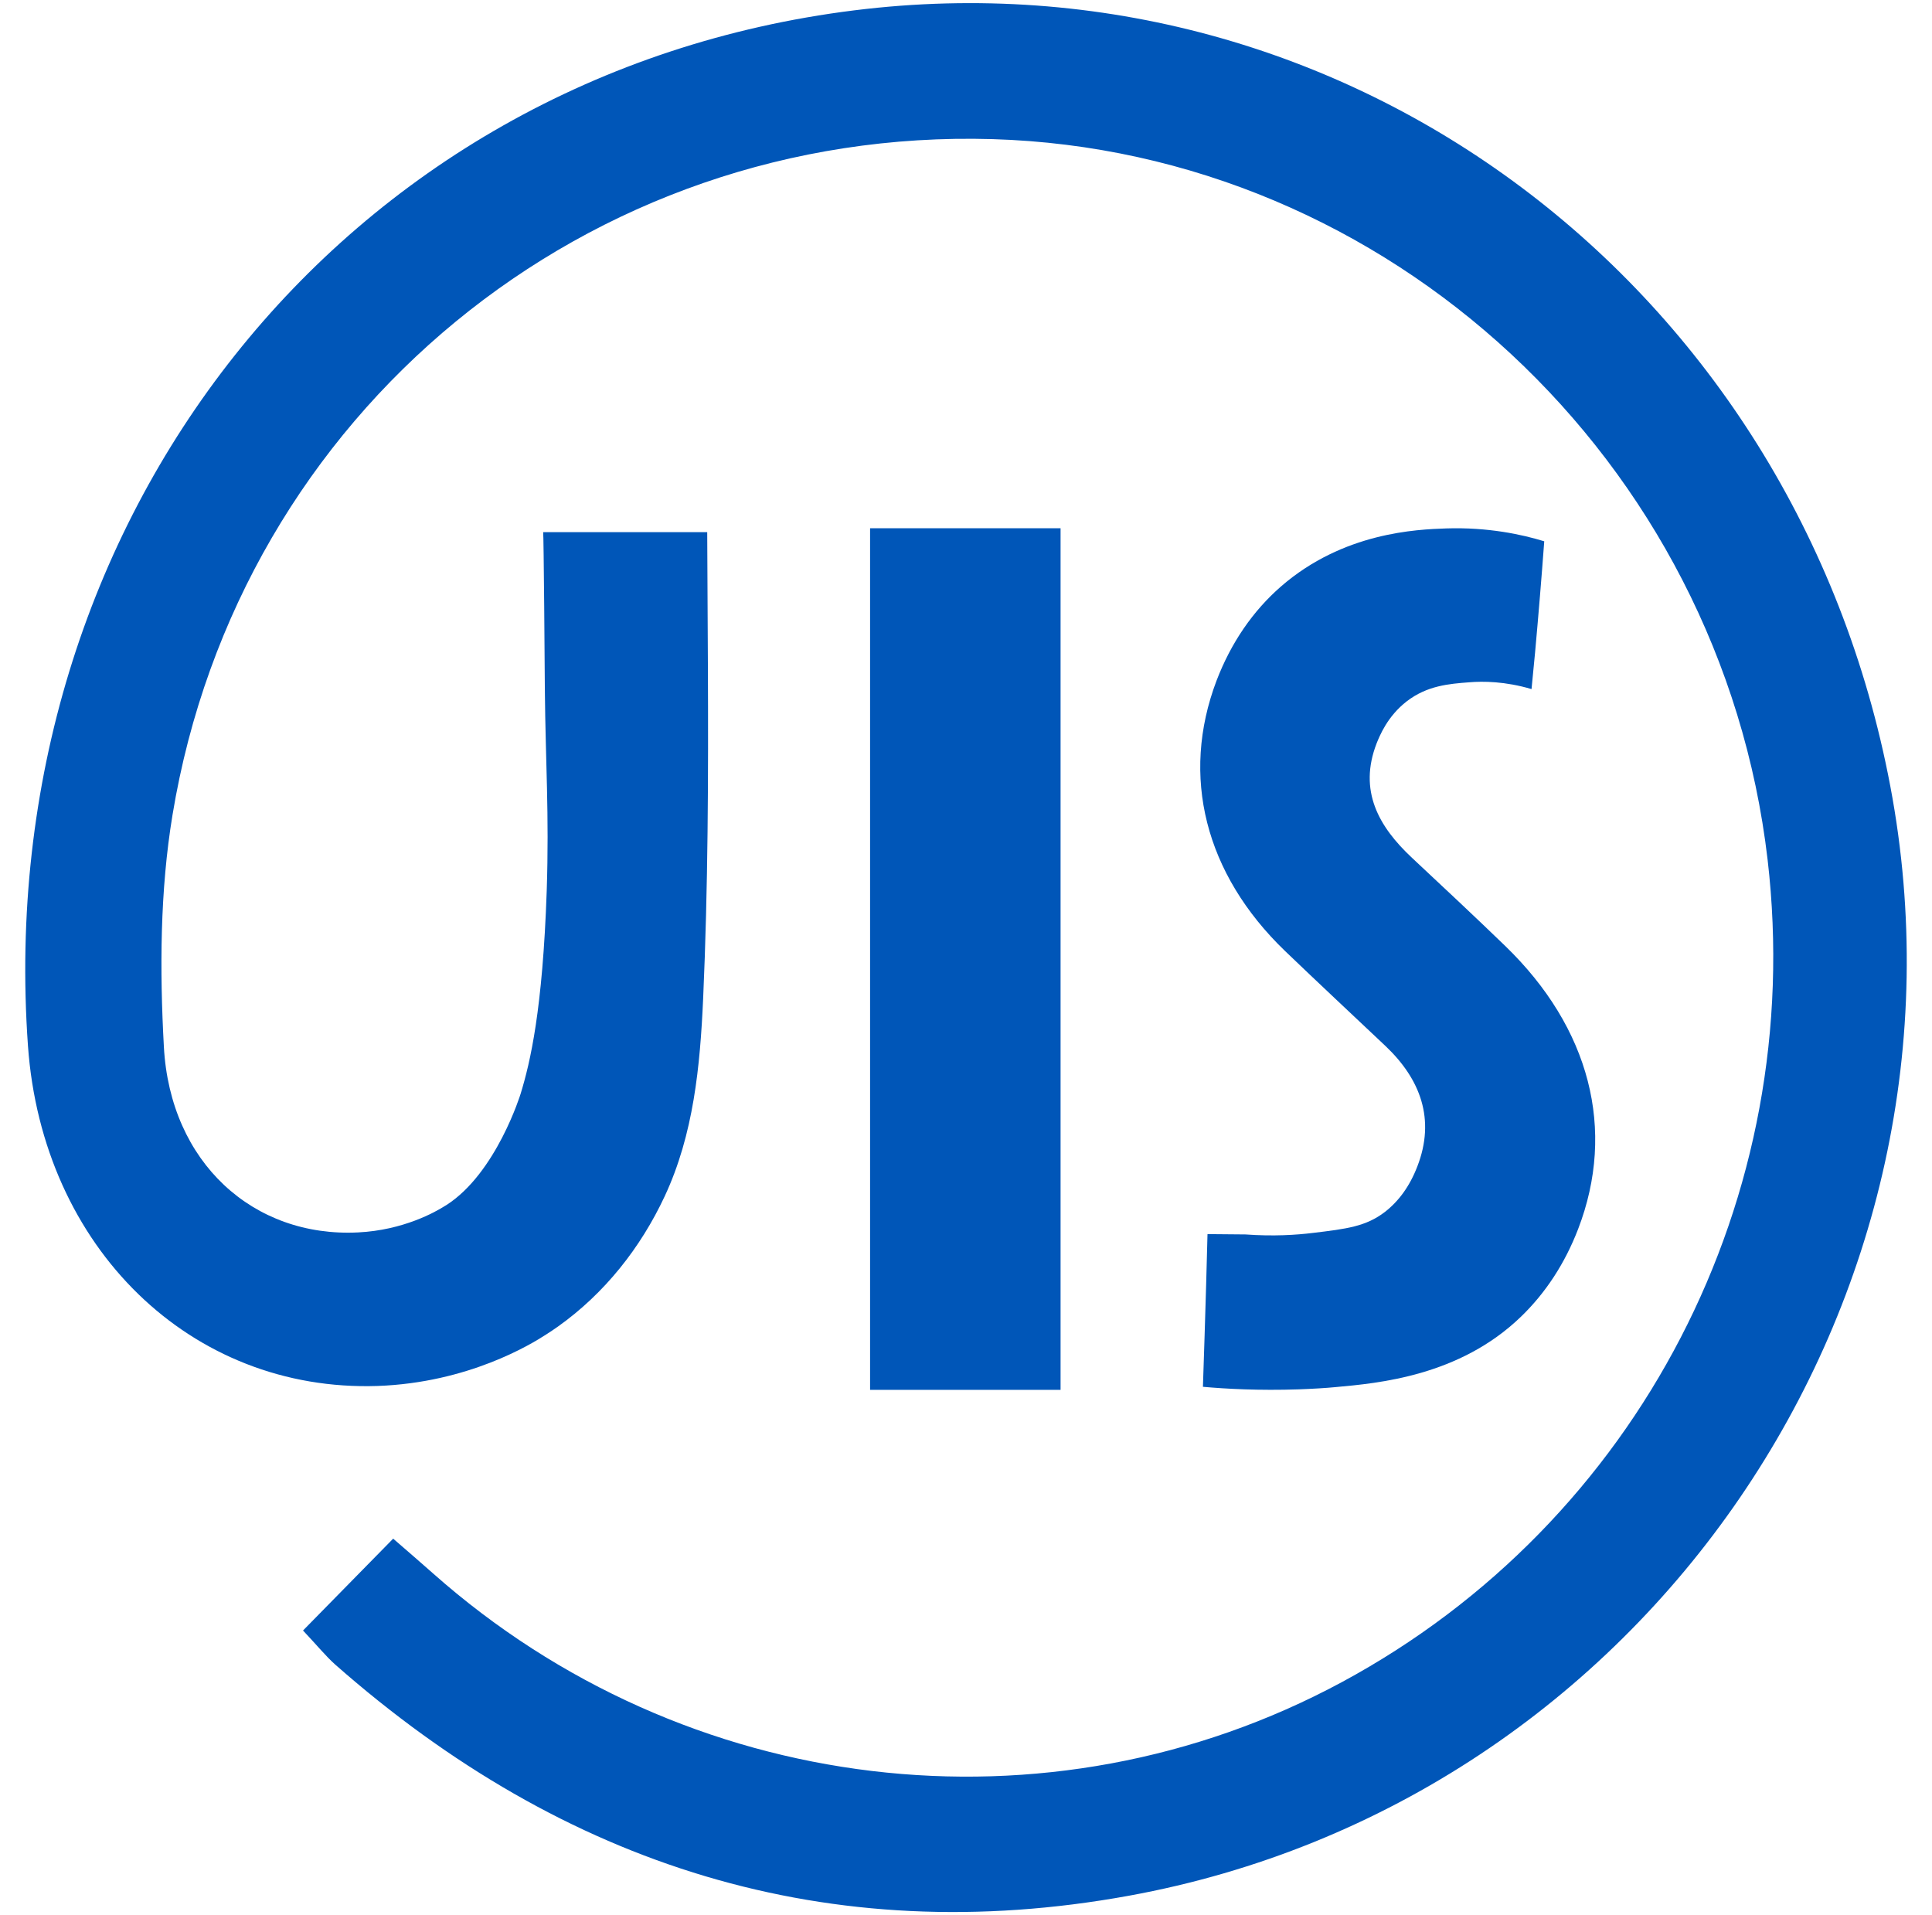
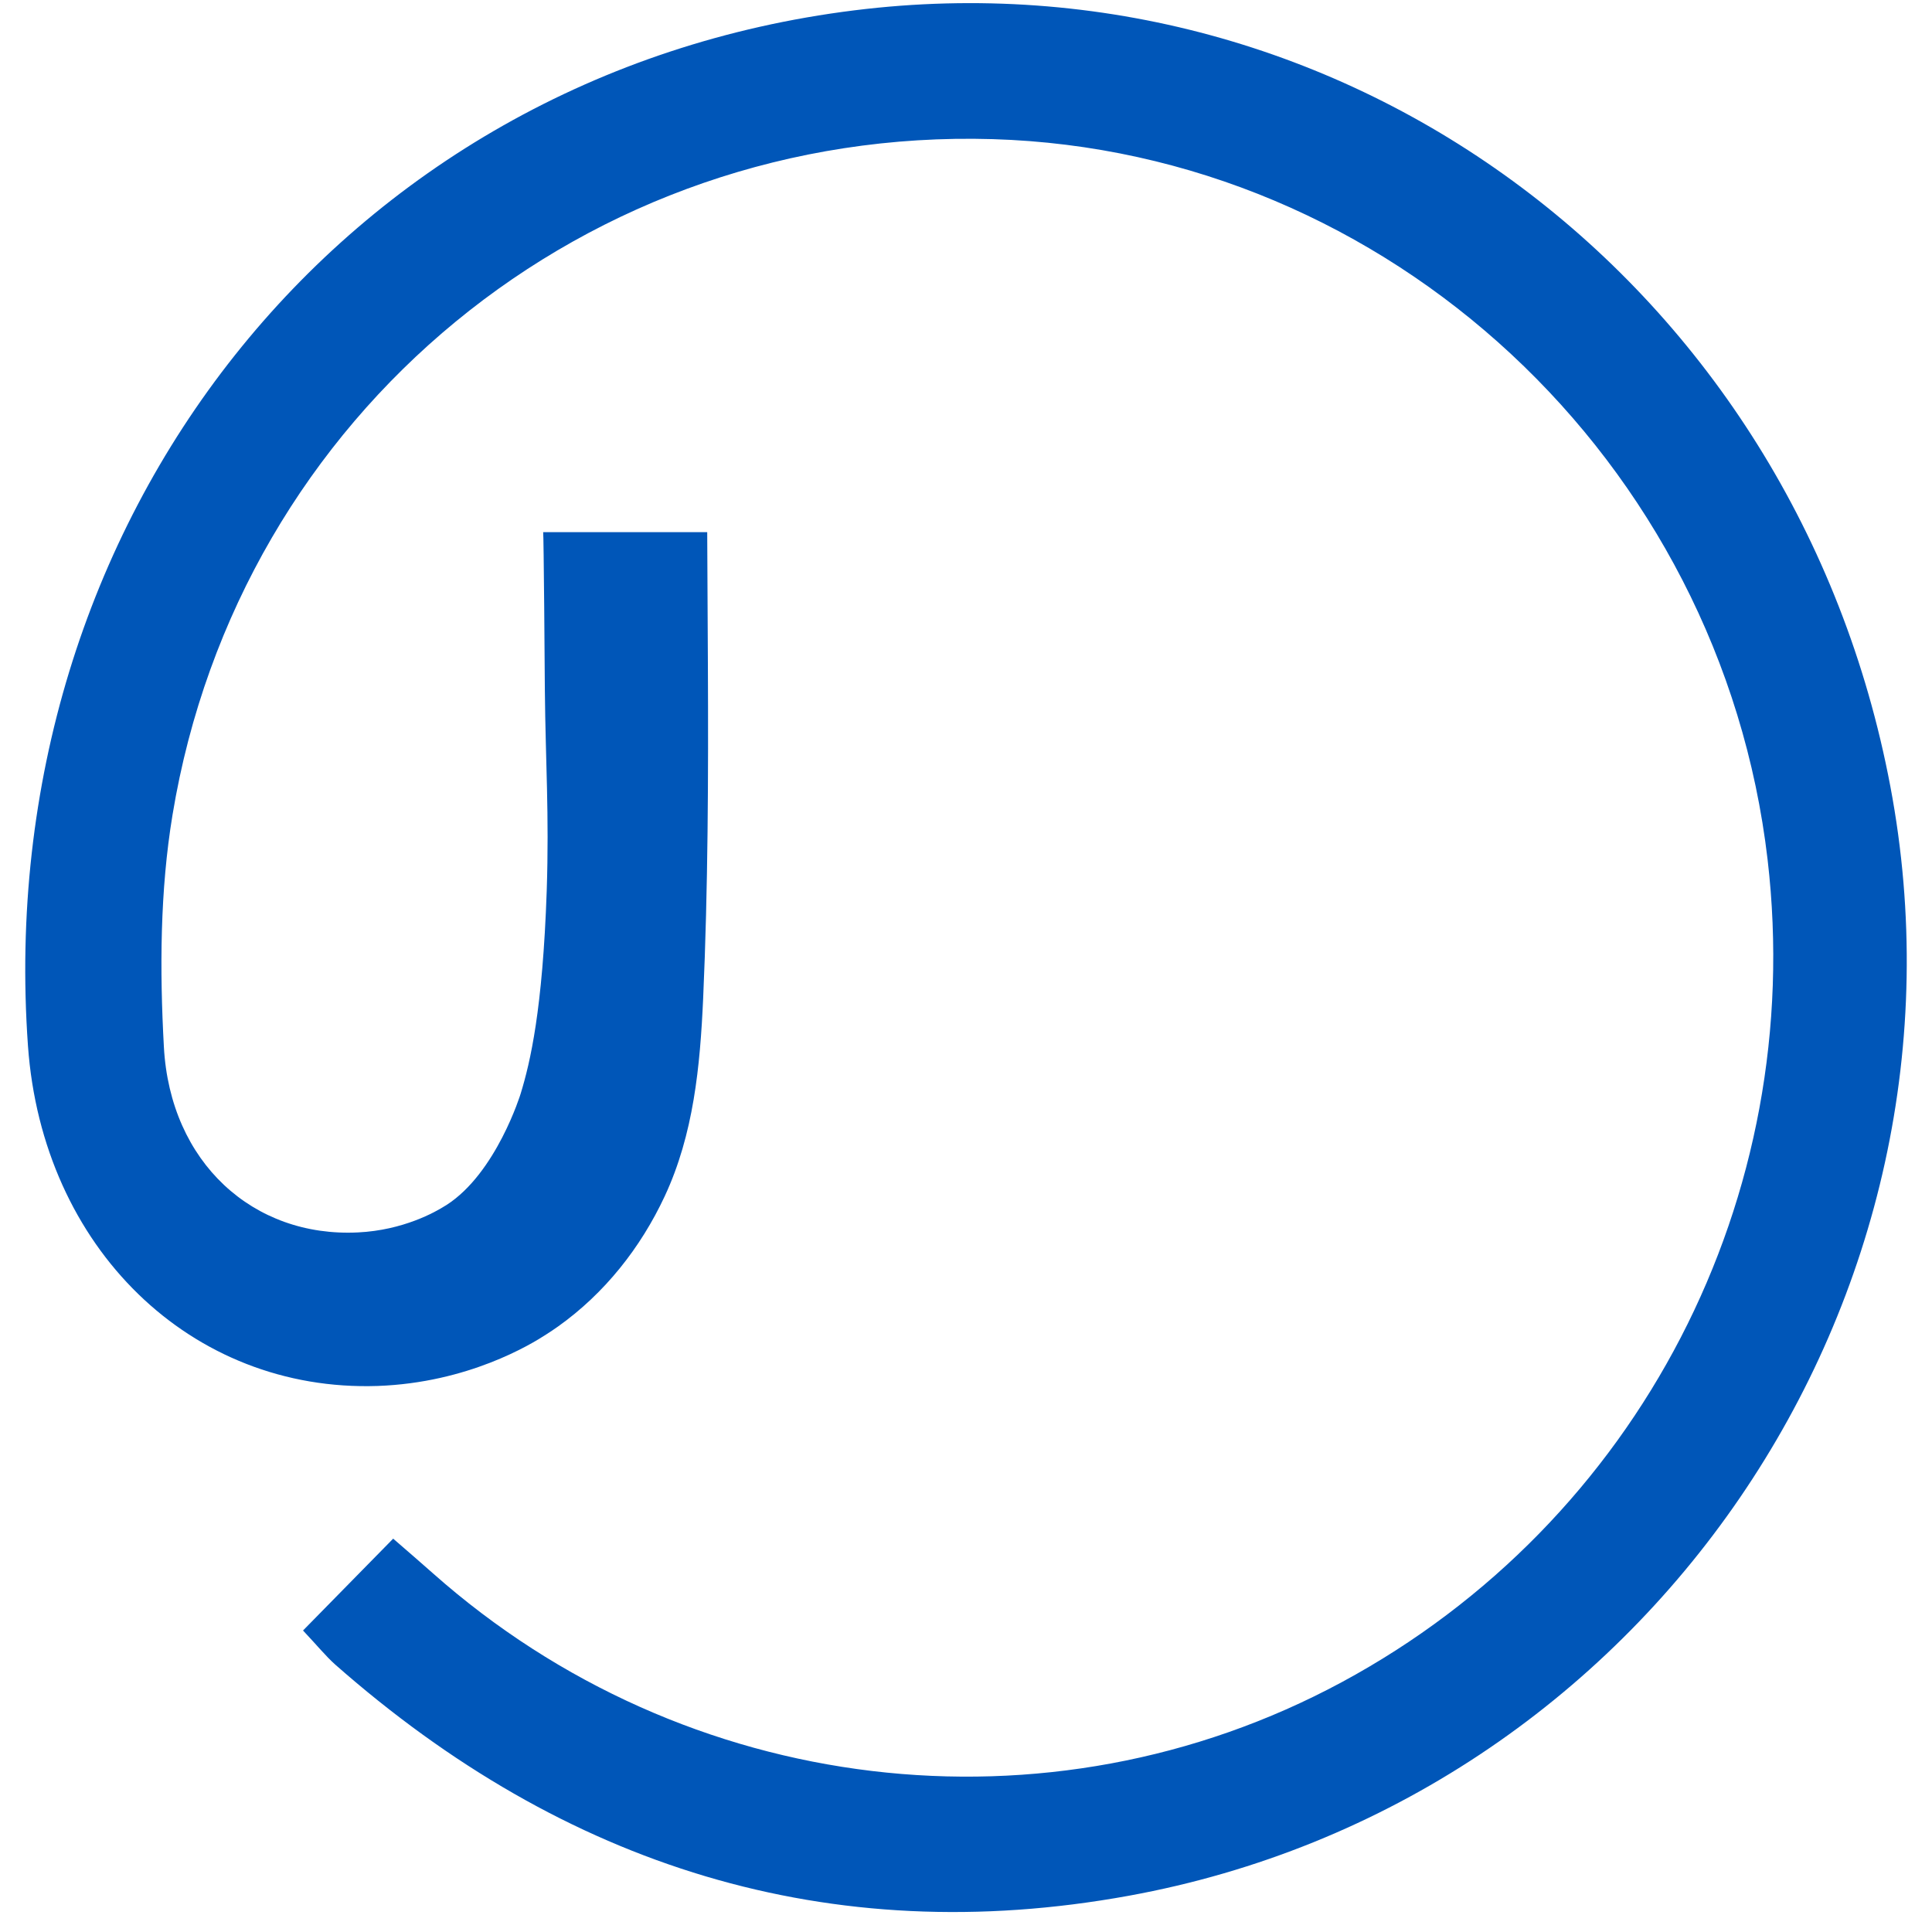
<svg xmlns="http://www.w3.org/2000/svg" version="1.0" id="图层_1" x="0px" y="0px" width="114px" height="113px" viewBox="0 0 114 113" style="enable-background:new 0 0 114 113;" xml:space="preserve">
  <style type="text/css">
	.st0{fill:#0056B8;}
</style>
  <g>
    <path class="st0" d="M17.88,96.21c1.86-1.9,3.53-3.6,5.32-5.42c0.91,0.79,1.63,1.41,2.34,2.04c14.88,13.2,36.3,15.77,53.63,6.43   c17.52-9.44,27.45-28.62,25.13-48.53C101.55,27.16,81.93,8.91,58.58,8.21C34.69,7.5,14.1,24.34,10.18,48.08   c-0.74,4.47-0.76,9.14-0.51,13.69c0.37,6.83,5.28,11.26,11.46,10.95c2.67-0.13,4.57-1.21,5.12-1.56c0,0,0.05-0.03,0.1-0.06   c2.94-1.89,4.37-6.56,4.37-6.56c0.57-1.86,1.3-4.96,1.54-11.98c0.15-4.56-0.07-7.57-0.11-11.83c0-0.81-0.07-9.33-0.1-9.33h9.68   c0,0.99,0.04,7.03,0.04,7.85c0.03,6.57,0.01,13.12-0.28,19.67c-0.18,3.99-0.56,8.01-2.27,11.67c-1.42,3.04-3.55,5.73-6.29,7.68   c-0.23,0.16-0.46,0.32-0.7,0.47c-0.89,0.58-4.6,2.85-9.95,3.04C11.27,82.15,2.5,73.63,1.65,61.71   C-0.55,30.76,20.14,4.38,50.41,0.61c29.06-3.62,55.54,16.22,61.13,45.78c5.72,30.24-14.42,59.91-44.93,65.47   c-17.68,3.22-33.31-1.73-46.83-13.64C19.21,97.71,18.72,97.1,17.88,96.21" />
-     <path class="st0" d="M76.64,81.98c-2.36,0.08-4.31-0.03-5.66-0.15c0.07-2,0.13-4.01,0.19-6.03c0.03-1,0.05-1.99,0.08-2.98   c0.75,0.01,1.49,0.01,2.24,0.02c1.65,0.12,3.01,0.03,3.98-0.09c2-0.24,3.13-0.38,4.25-1.24c0.81-0.63,1.46-1.51,1.91-2.68   c1.08-2.78,0.19-5.16-1.9-7.13c-1.97-1.86-3.95-3.71-5.91-5.59c-4.72-4.55-6.17-10.31-4.04-15.94c0.86-2.25,2.15-4.12,3.8-5.56   c3.69-3.21,8.04-3.37,9.76-3.43c2.46-0.08,4.48,0.36,5.78,0.76c-0.16,2.16-0.34,4.35-0.54,6.55c-0.07,0.73-0.14,1.45-0.21,2.17   c-1.56-0.46-2.86-0.47-3.68-0.4c-1.18,0.09-2.47,0.19-3.68,1.12c-1.15,0.89-1.6,2.04-1.78,2.48c-1.08,2.79,0.11,4.91,2.09,6.76   c1.84,1.72,3.68,3.44,5.49,5.19c5.01,4.84,6.56,10.86,4.31,16.71c-0.78,2.03-1.92,3.77-3.37,5.17c-3.64,3.52-8.44,3.93-10.97,4.16   C78.27,81.9,77.47,81.95,76.64,81.98" />
-     <rect x="51.34" y="31.17" class="st0" width="11.24" height="50.84" />
  </g>
</svg>